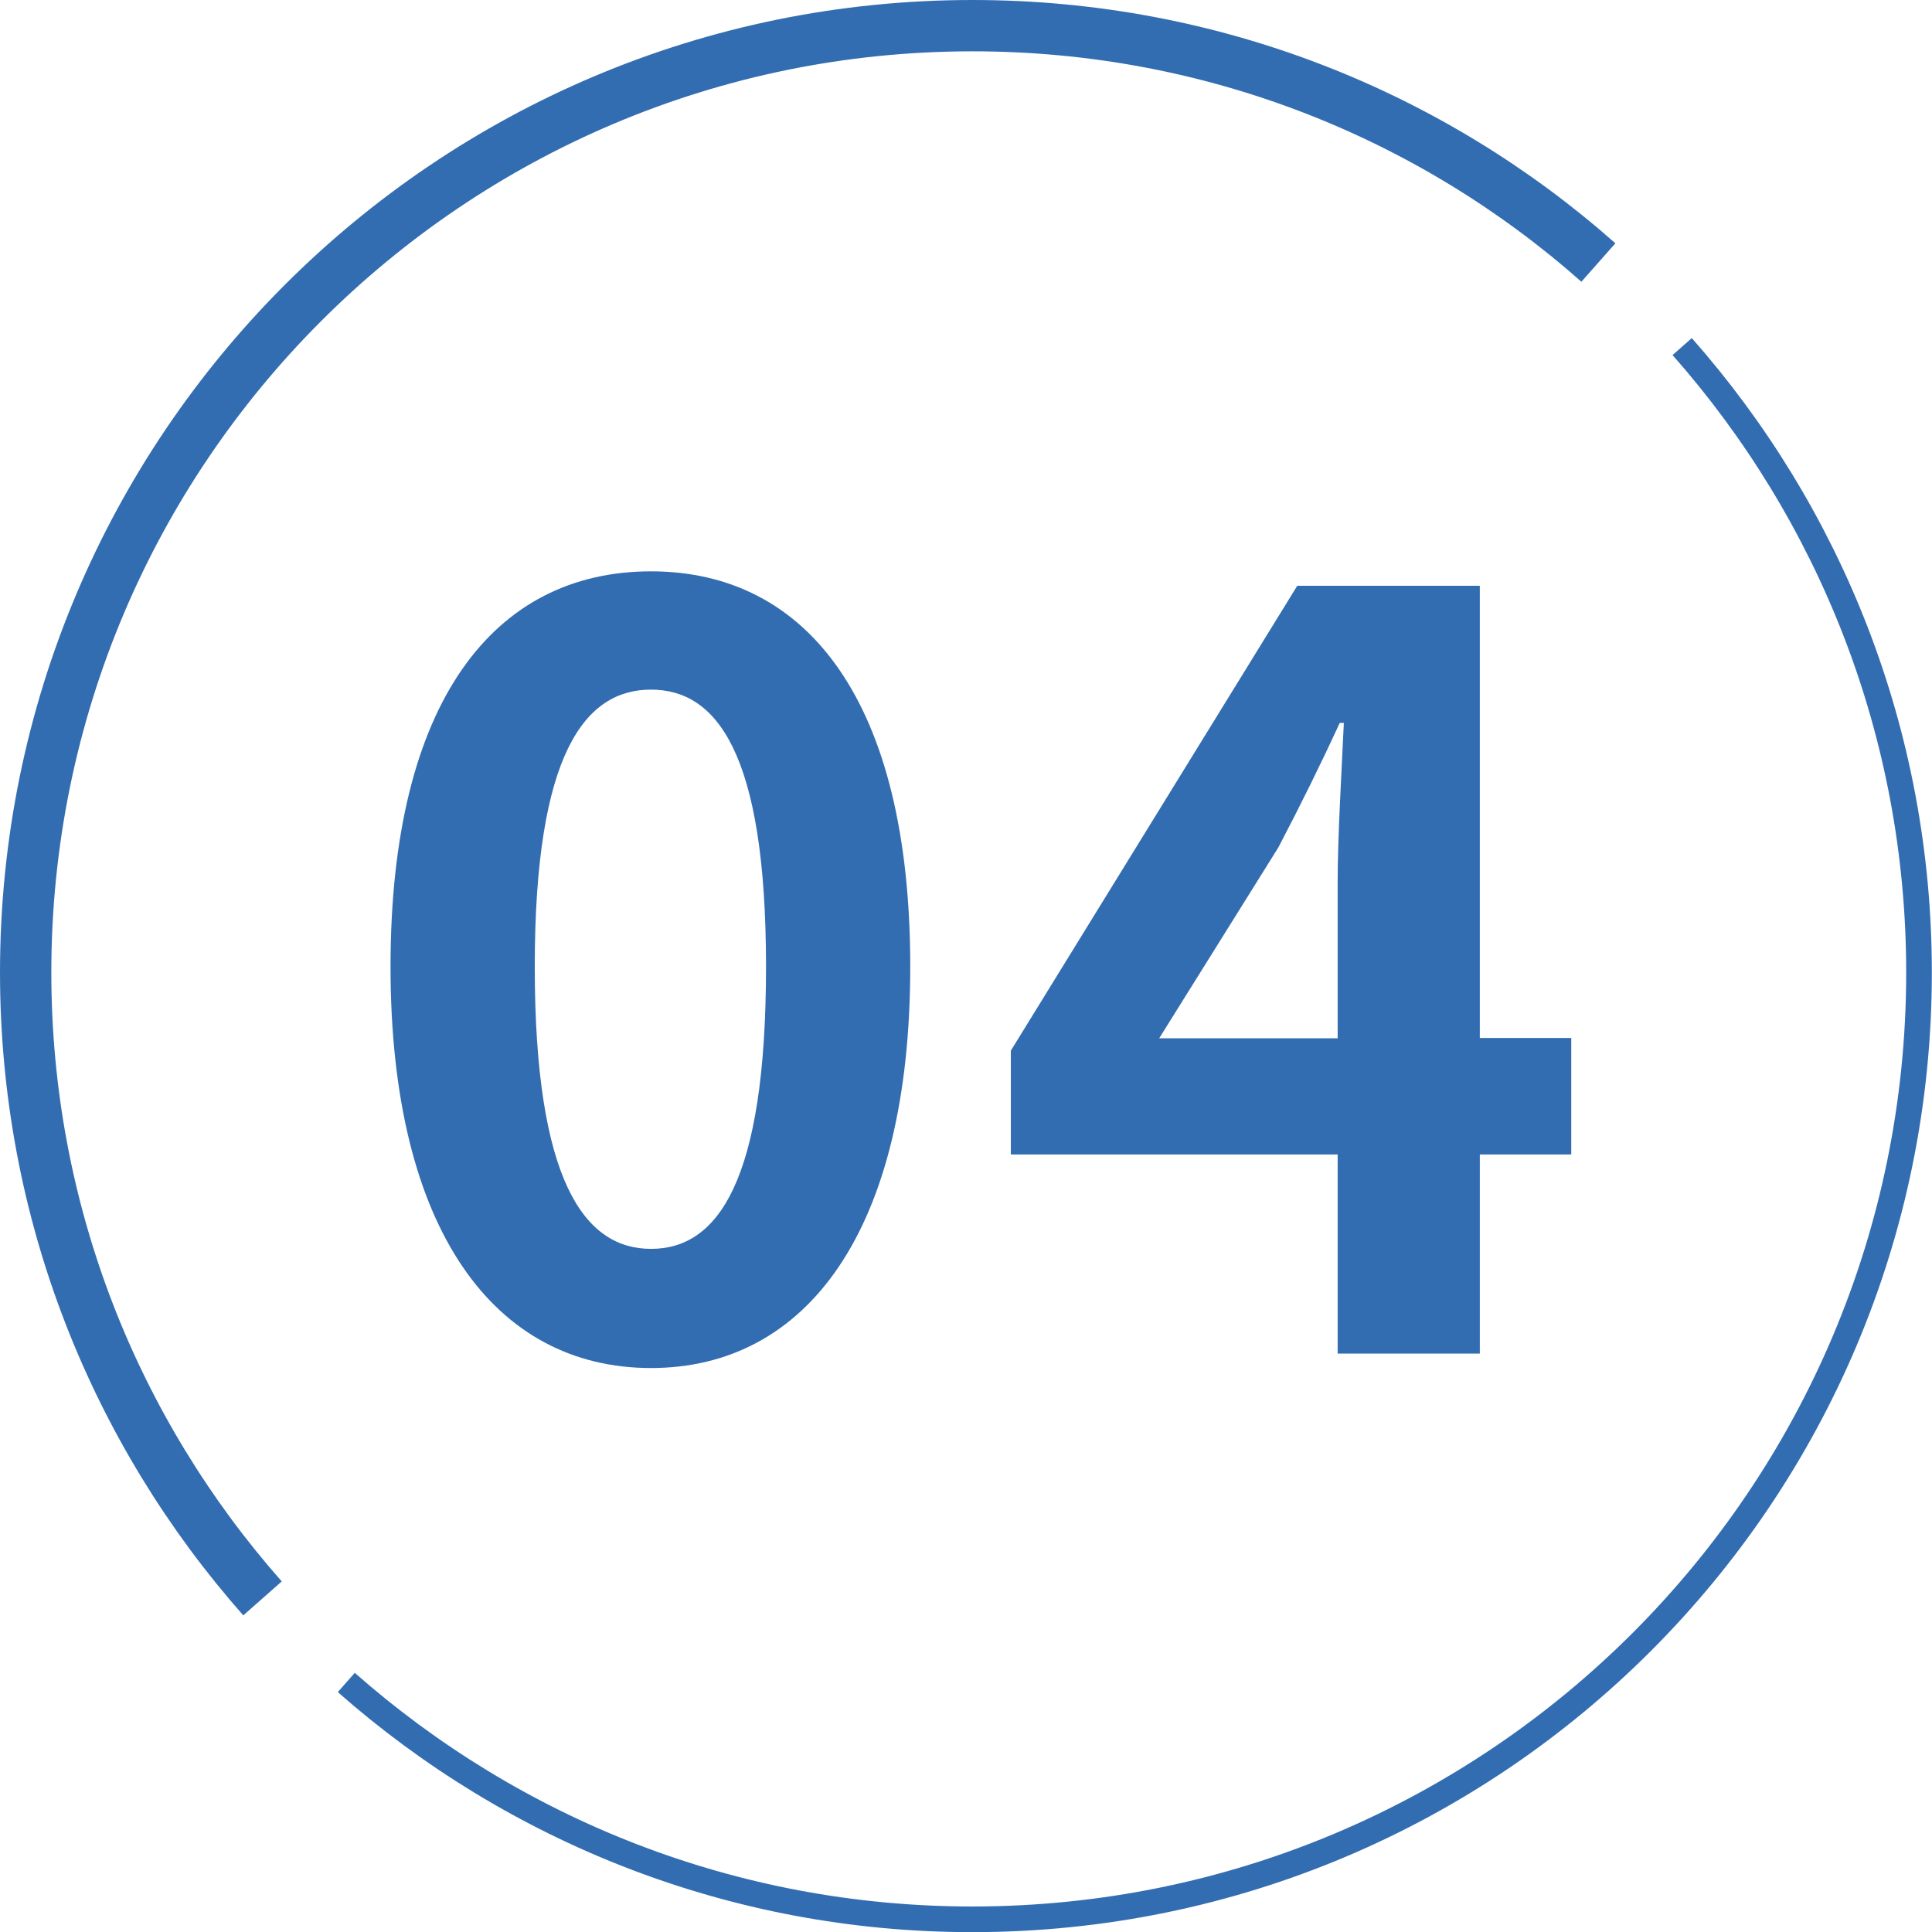
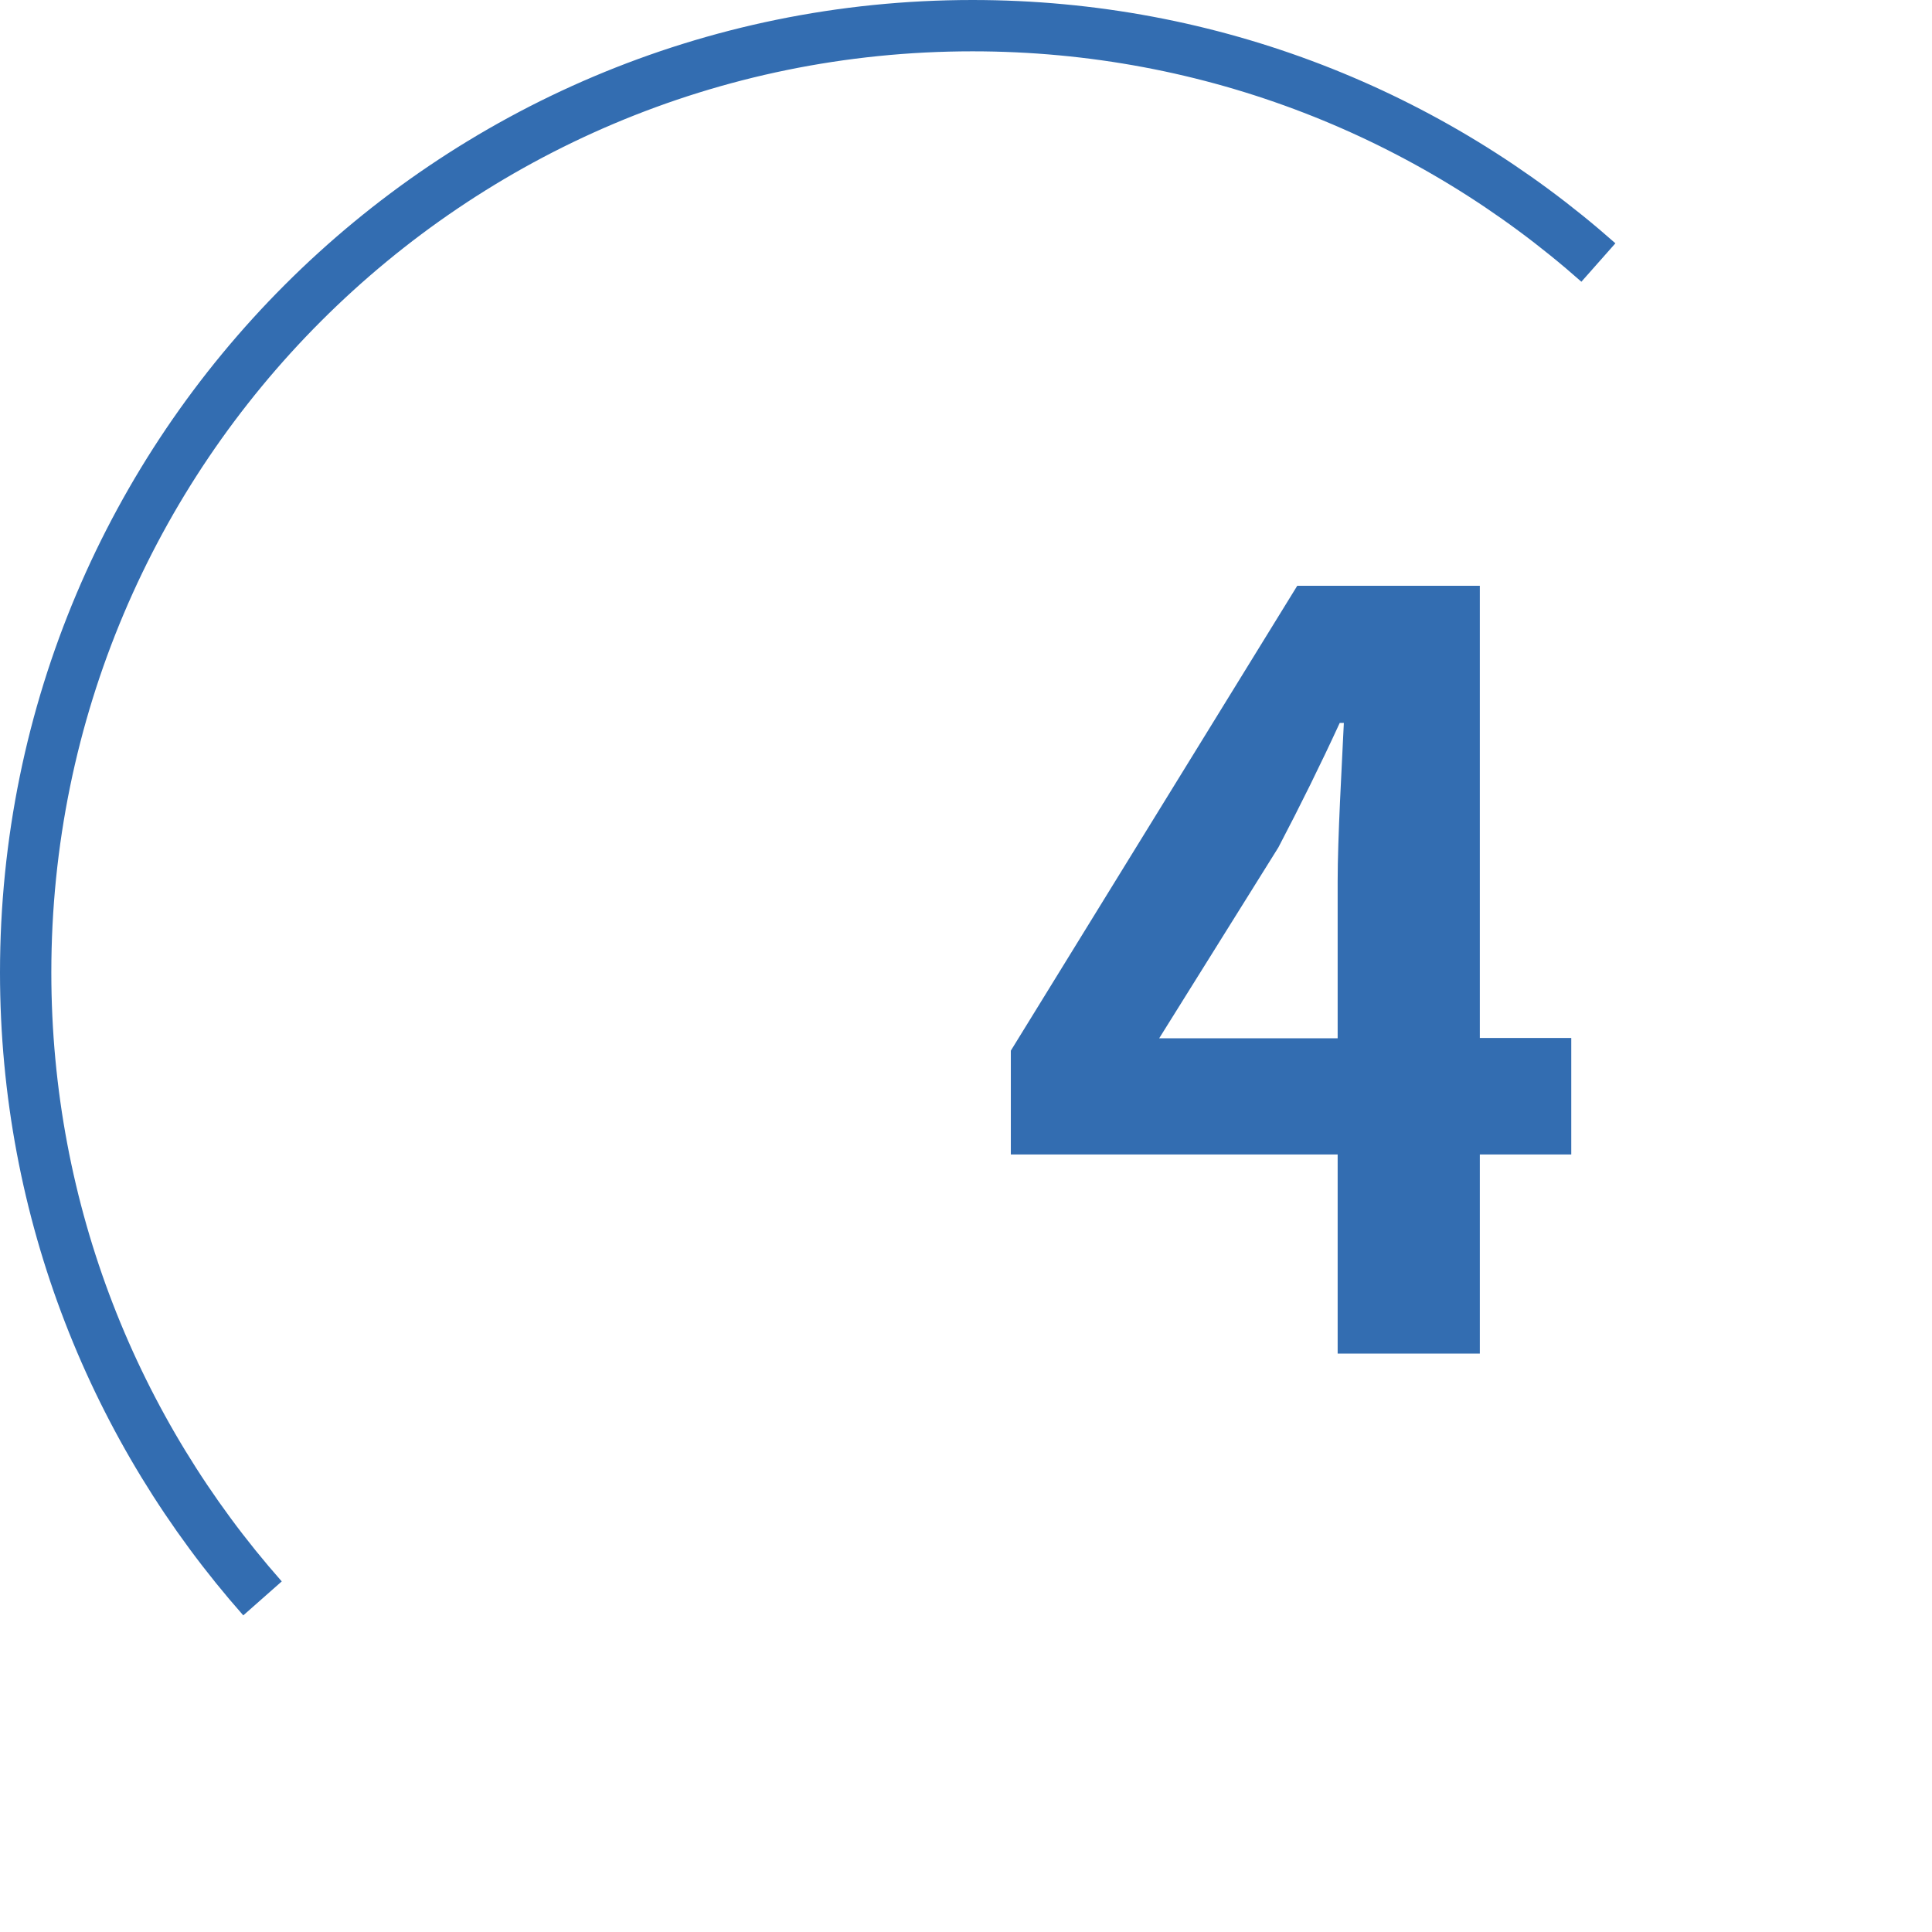
<svg xmlns="http://www.w3.org/2000/svg" id="_レイヤー_2" data-name="レイヤー 2" viewBox="0 0 65.5 65.5">
  <defs>
    <style>
      .cls-1 {
        stroke-width: 1.74px;
      }

      .cls-1, .cls-2 {
        fill: none;
        stroke: #336db1;
        stroke-miterlimit: 10;
      }

      .cls-2 {
        stroke-width: .87px;
      }

      .cls-3 {
        fill: #336db1;
        stroke-width: 0px;
      }
    </style>
  </defs>
  <g id="_レイヤー_1-2" data-name="レイヤー 1">
    <g>
      <g>
-         <path class="cls-3" d="M13.24,32.77c0-9,3.52-13.4,8.83-13.4s8.79,4.43,8.79,13.4-3.52,13.61-8.79,13.61-8.83-4.64-8.83-13.61ZM25.97,32.77c0-7.28-1.69-9.39-3.9-9.39s-3.94,2.11-3.94,9.39,1.69,9.57,3.94,9.57,3.9-2.25,3.9-9.57Z" />
        <path class="cls-3" d="M53.27,39.14h-3.1v6.75h-4.82v-6.75h-11.08v-3.52l9.71-15.76h6.19v15.33h3.1v3.94ZM45.35,35.2v-5.31c0-1.51.14-3.87.21-5.38h-.14c-.63,1.37-1.34,2.81-2.08,4.22l-4.04,6.47h6.05Z" />
      </g>
      <path class="cls-1" d="M54.19,8.9C48.54,3.9,41.11.87,32.97.87,15.24.87.87,15.24.87,32.97c0,8.14,3.04,15.57,8.03,21.22" />
-       <path class="cls-2" d="M11.74,57.04c5.66,4.99,13.09,8.03,21.22,8.03,17.73,0,32.1-14.37,32.1-32.1,0-8.14-3.04-15.57-8.03-21.22" />
    </g>
  </g>
</svg>